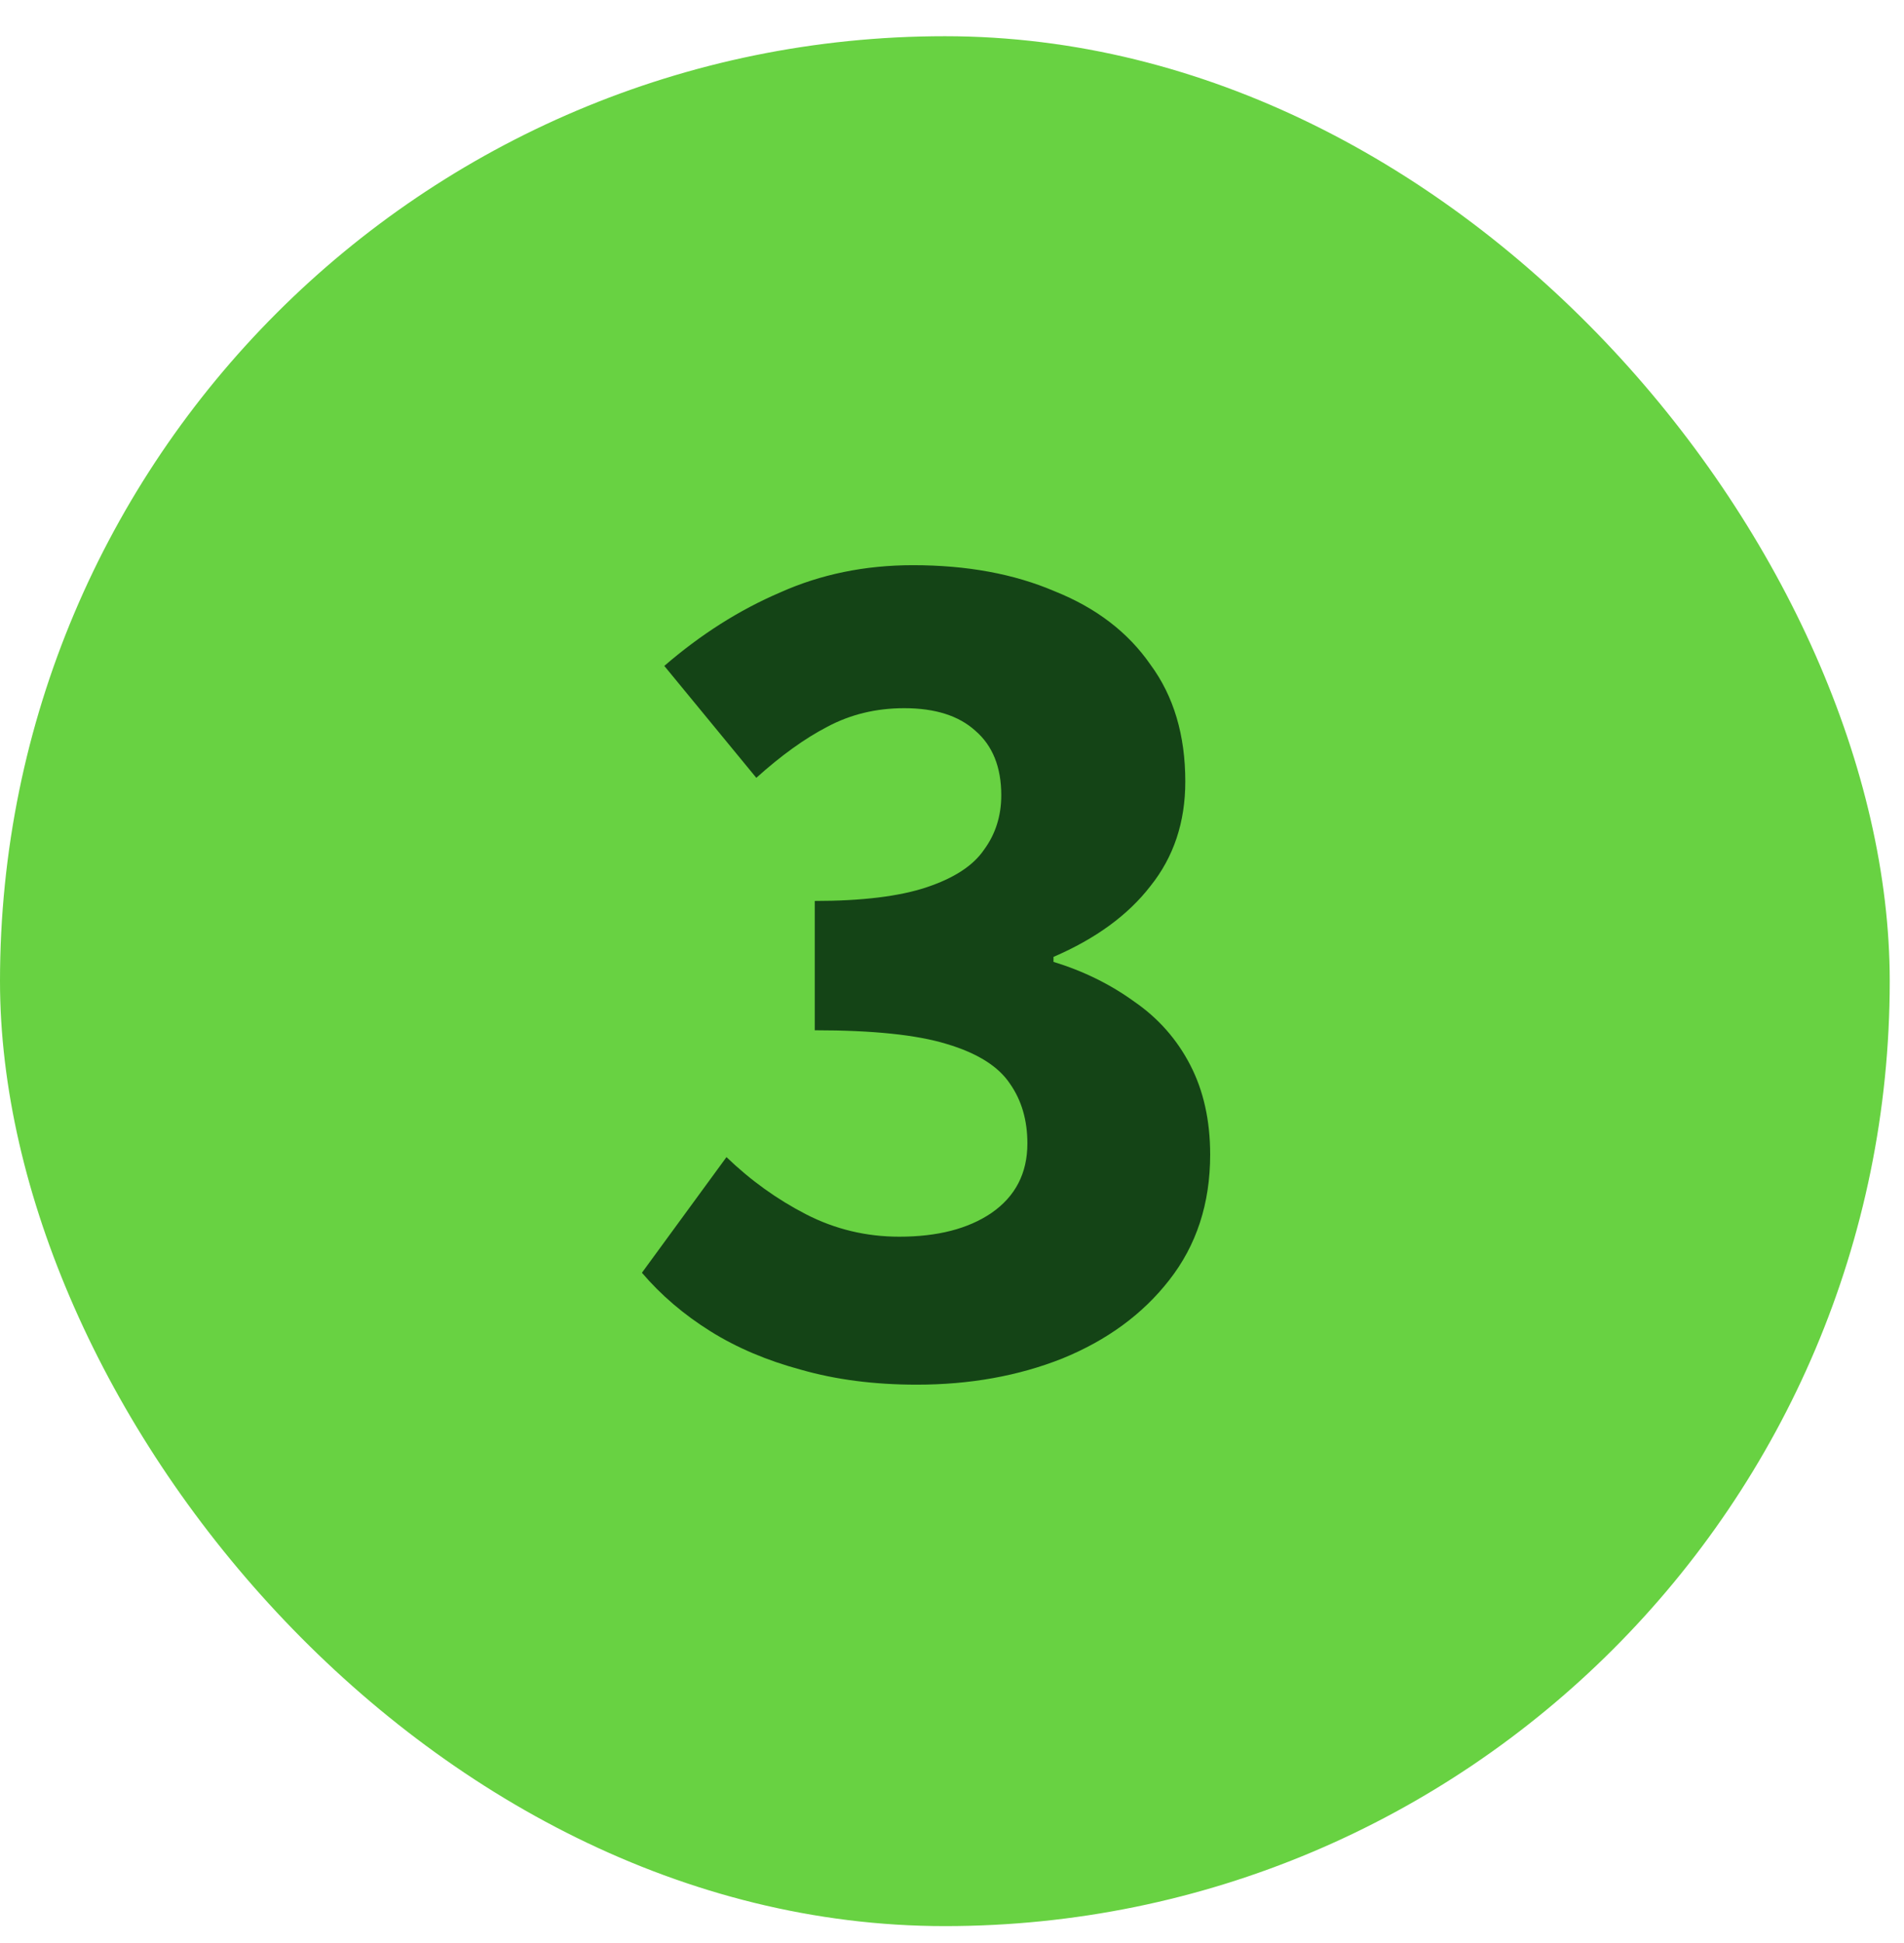
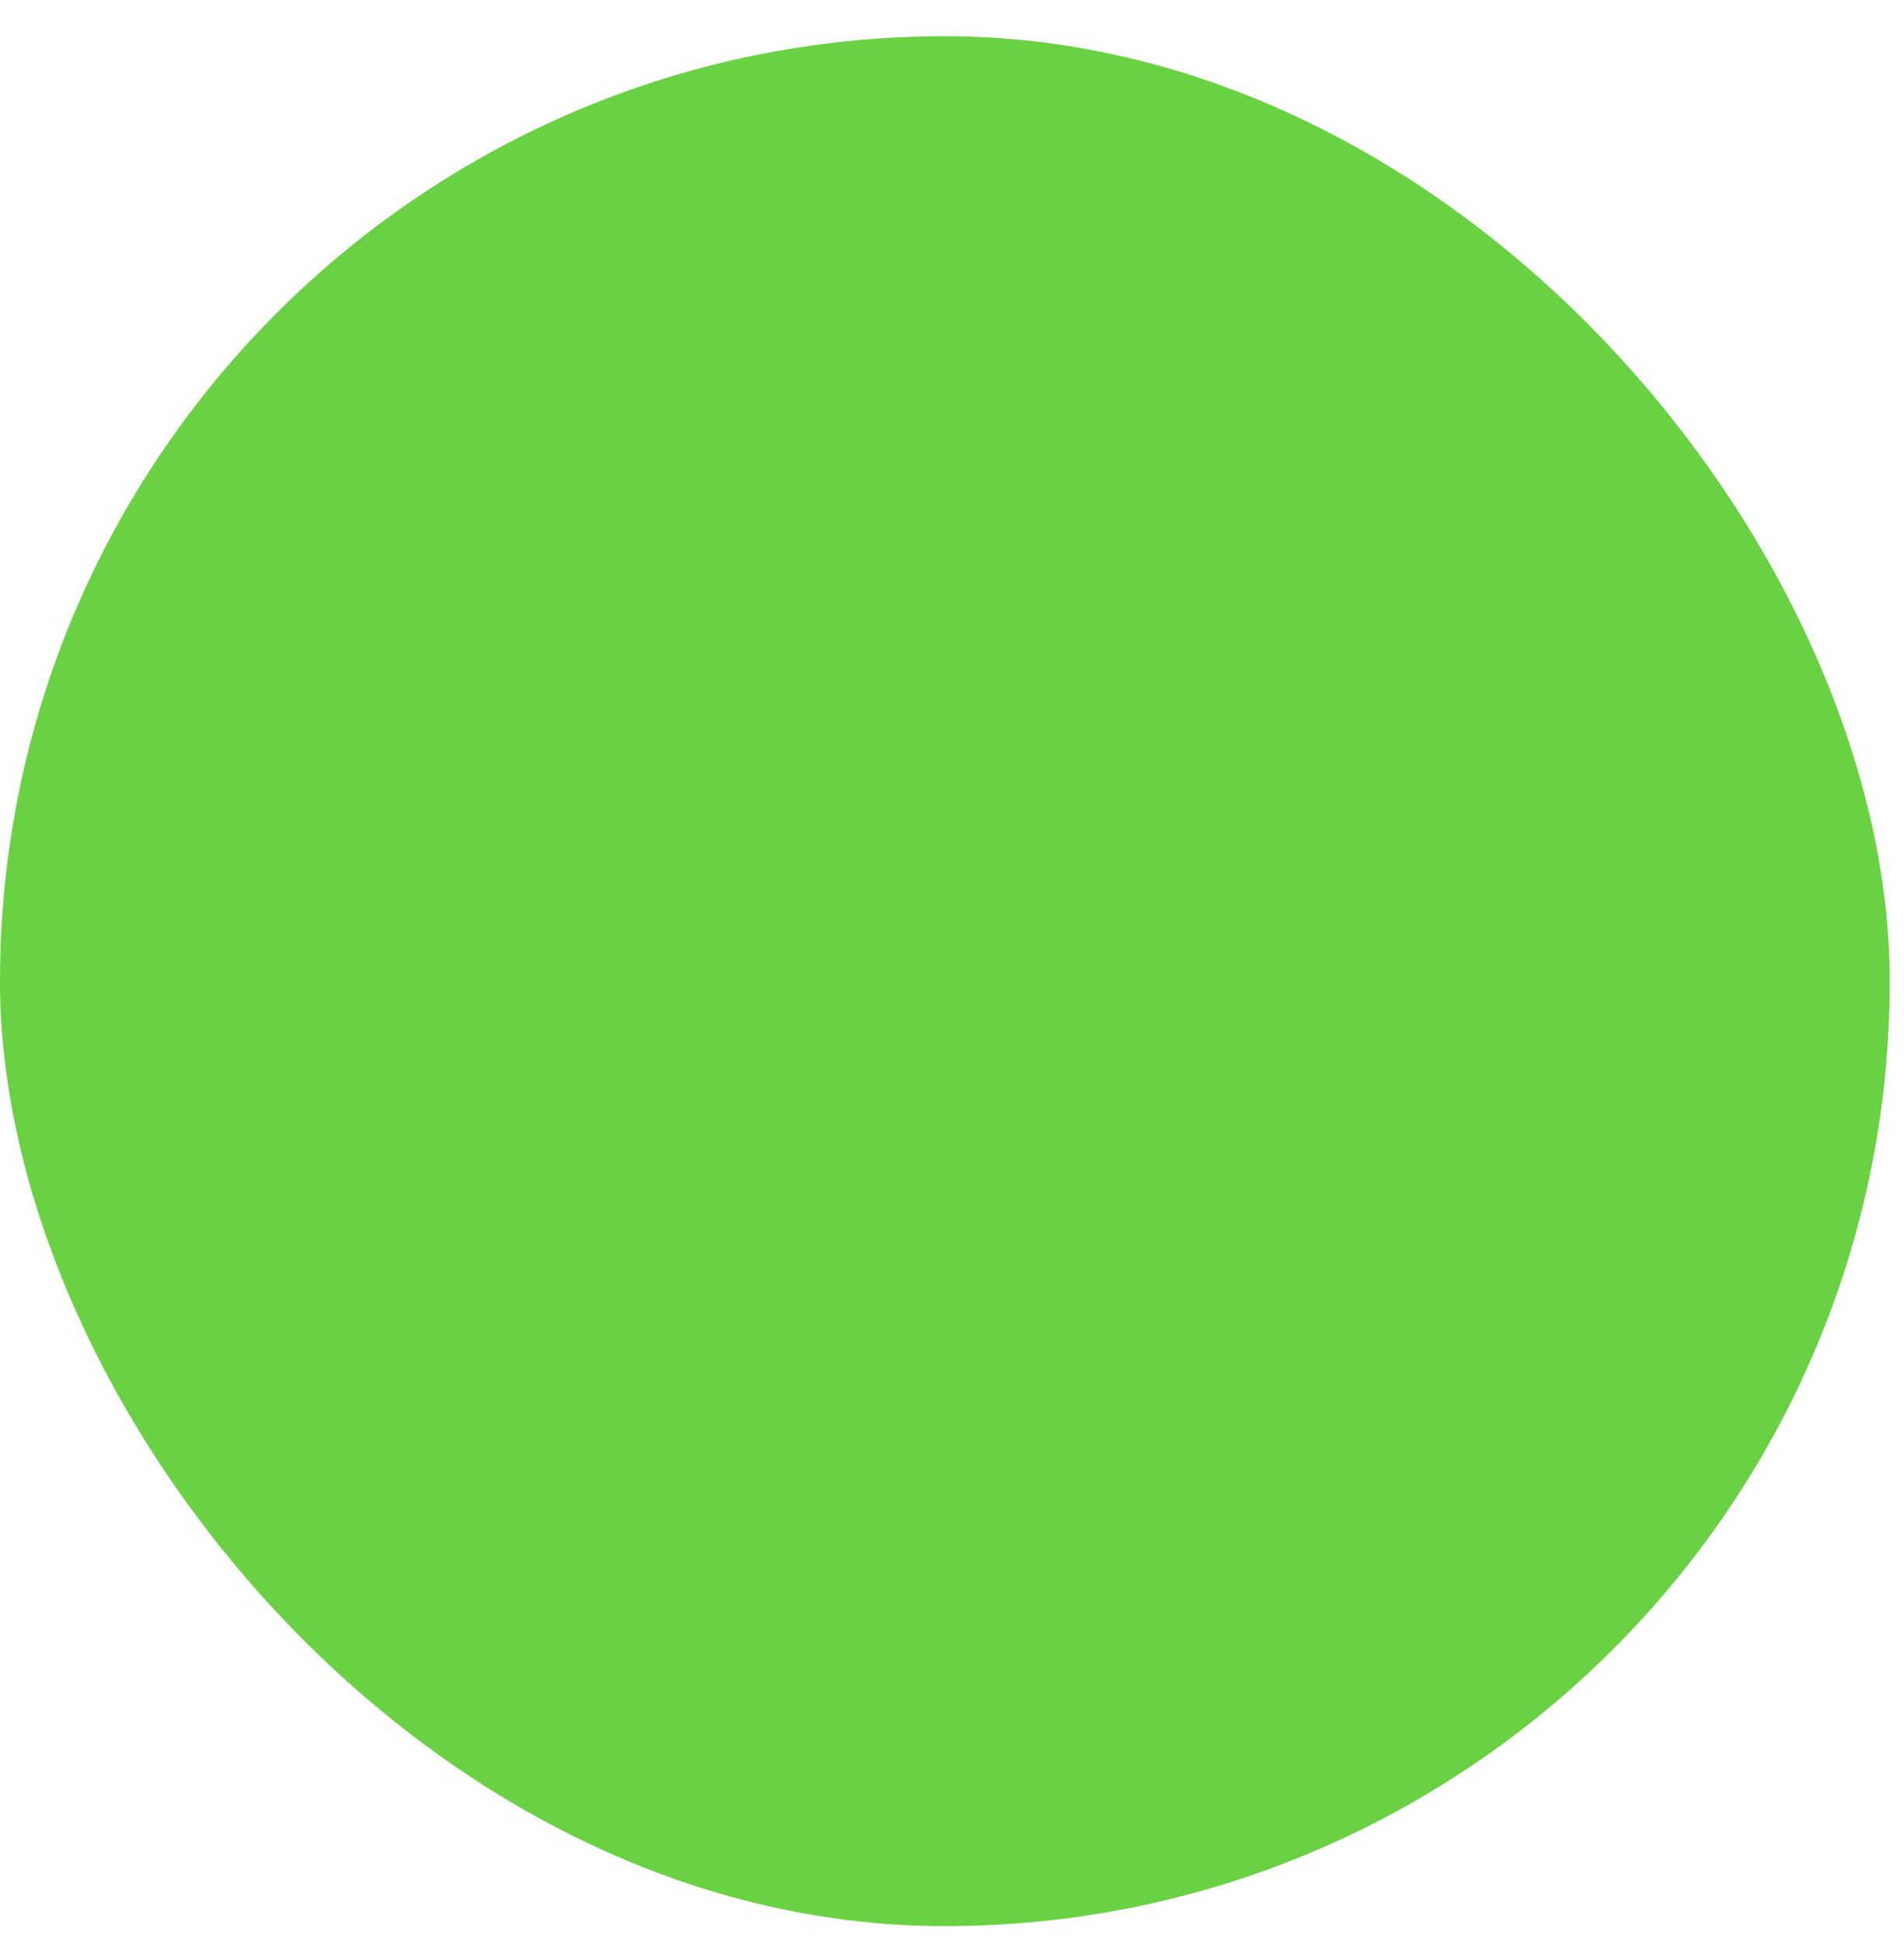
<svg xmlns="http://www.w3.org/2000/svg" width="49" height="50" viewBox="0 0 49 50" fill="none">
  <rect y="0.932" width="48.633" height="48.633" rx="24.316" fill="#68D242" />
-   <path d="M23.592 35.632C22.504 35.632 21.512 35.504 20.616 35.248C19.742 35.013 18.963 34.683 18.28 34.256C17.598 33.829 17.011 33.328 16.52 32.752L18.696 29.776C19.315 30.373 19.998 30.864 20.744 31.248C21.491 31.632 22.291 31.824 23.144 31.824C24.126 31.824 24.915 31.621 25.512 31.216C26.131 30.789 26.44 30.192 26.44 29.424C26.44 28.827 26.291 28.315 25.992 27.888C25.694 27.44 25.15 27.099 24.36 26.864C23.592 26.629 22.462 26.512 20.968 26.512V23.184C22.184 23.184 23.144 23.067 23.848 22.832C24.552 22.597 25.043 22.277 25.32 21.872C25.619 21.467 25.768 20.997 25.768 20.464C25.768 19.739 25.544 19.184 25.096 18.8C24.67 18.416 24.062 18.224 23.272 18.224C22.547 18.224 21.886 18.384 21.288 18.704C20.712 19.003 20.104 19.44 19.464 20.016L17.096 17.136C18.035 16.325 19.027 15.696 20.072 15.248C21.118 14.779 22.259 14.544 23.496 14.544C24.883 14.544 26.099 14.768 27.144 15.216C28.211 15.643 29.032 16.272 29.608 17.104C30.206 17.915 30.504 18.917 30.504 20.112C30.504 21.157 30.206 22.053 29.608 22.8C29.032 23.547 28.2 24.155 27.112 24.624V24.752C27.88 24.987 28.574 25.328 29.192 25.776C29.811 26.203 30.291 26.747 30.632 27.408C30.974 28.069 31.144 28.837 31.144 29.712C31.144 30.971 30.792 32.048 30.088 32.944C29.406 33.819 28.488 34.491 27.336 34.96C26.206 35.408 24.958 35.632 23.592 35.632Z" fill="#144416" />
</svg>